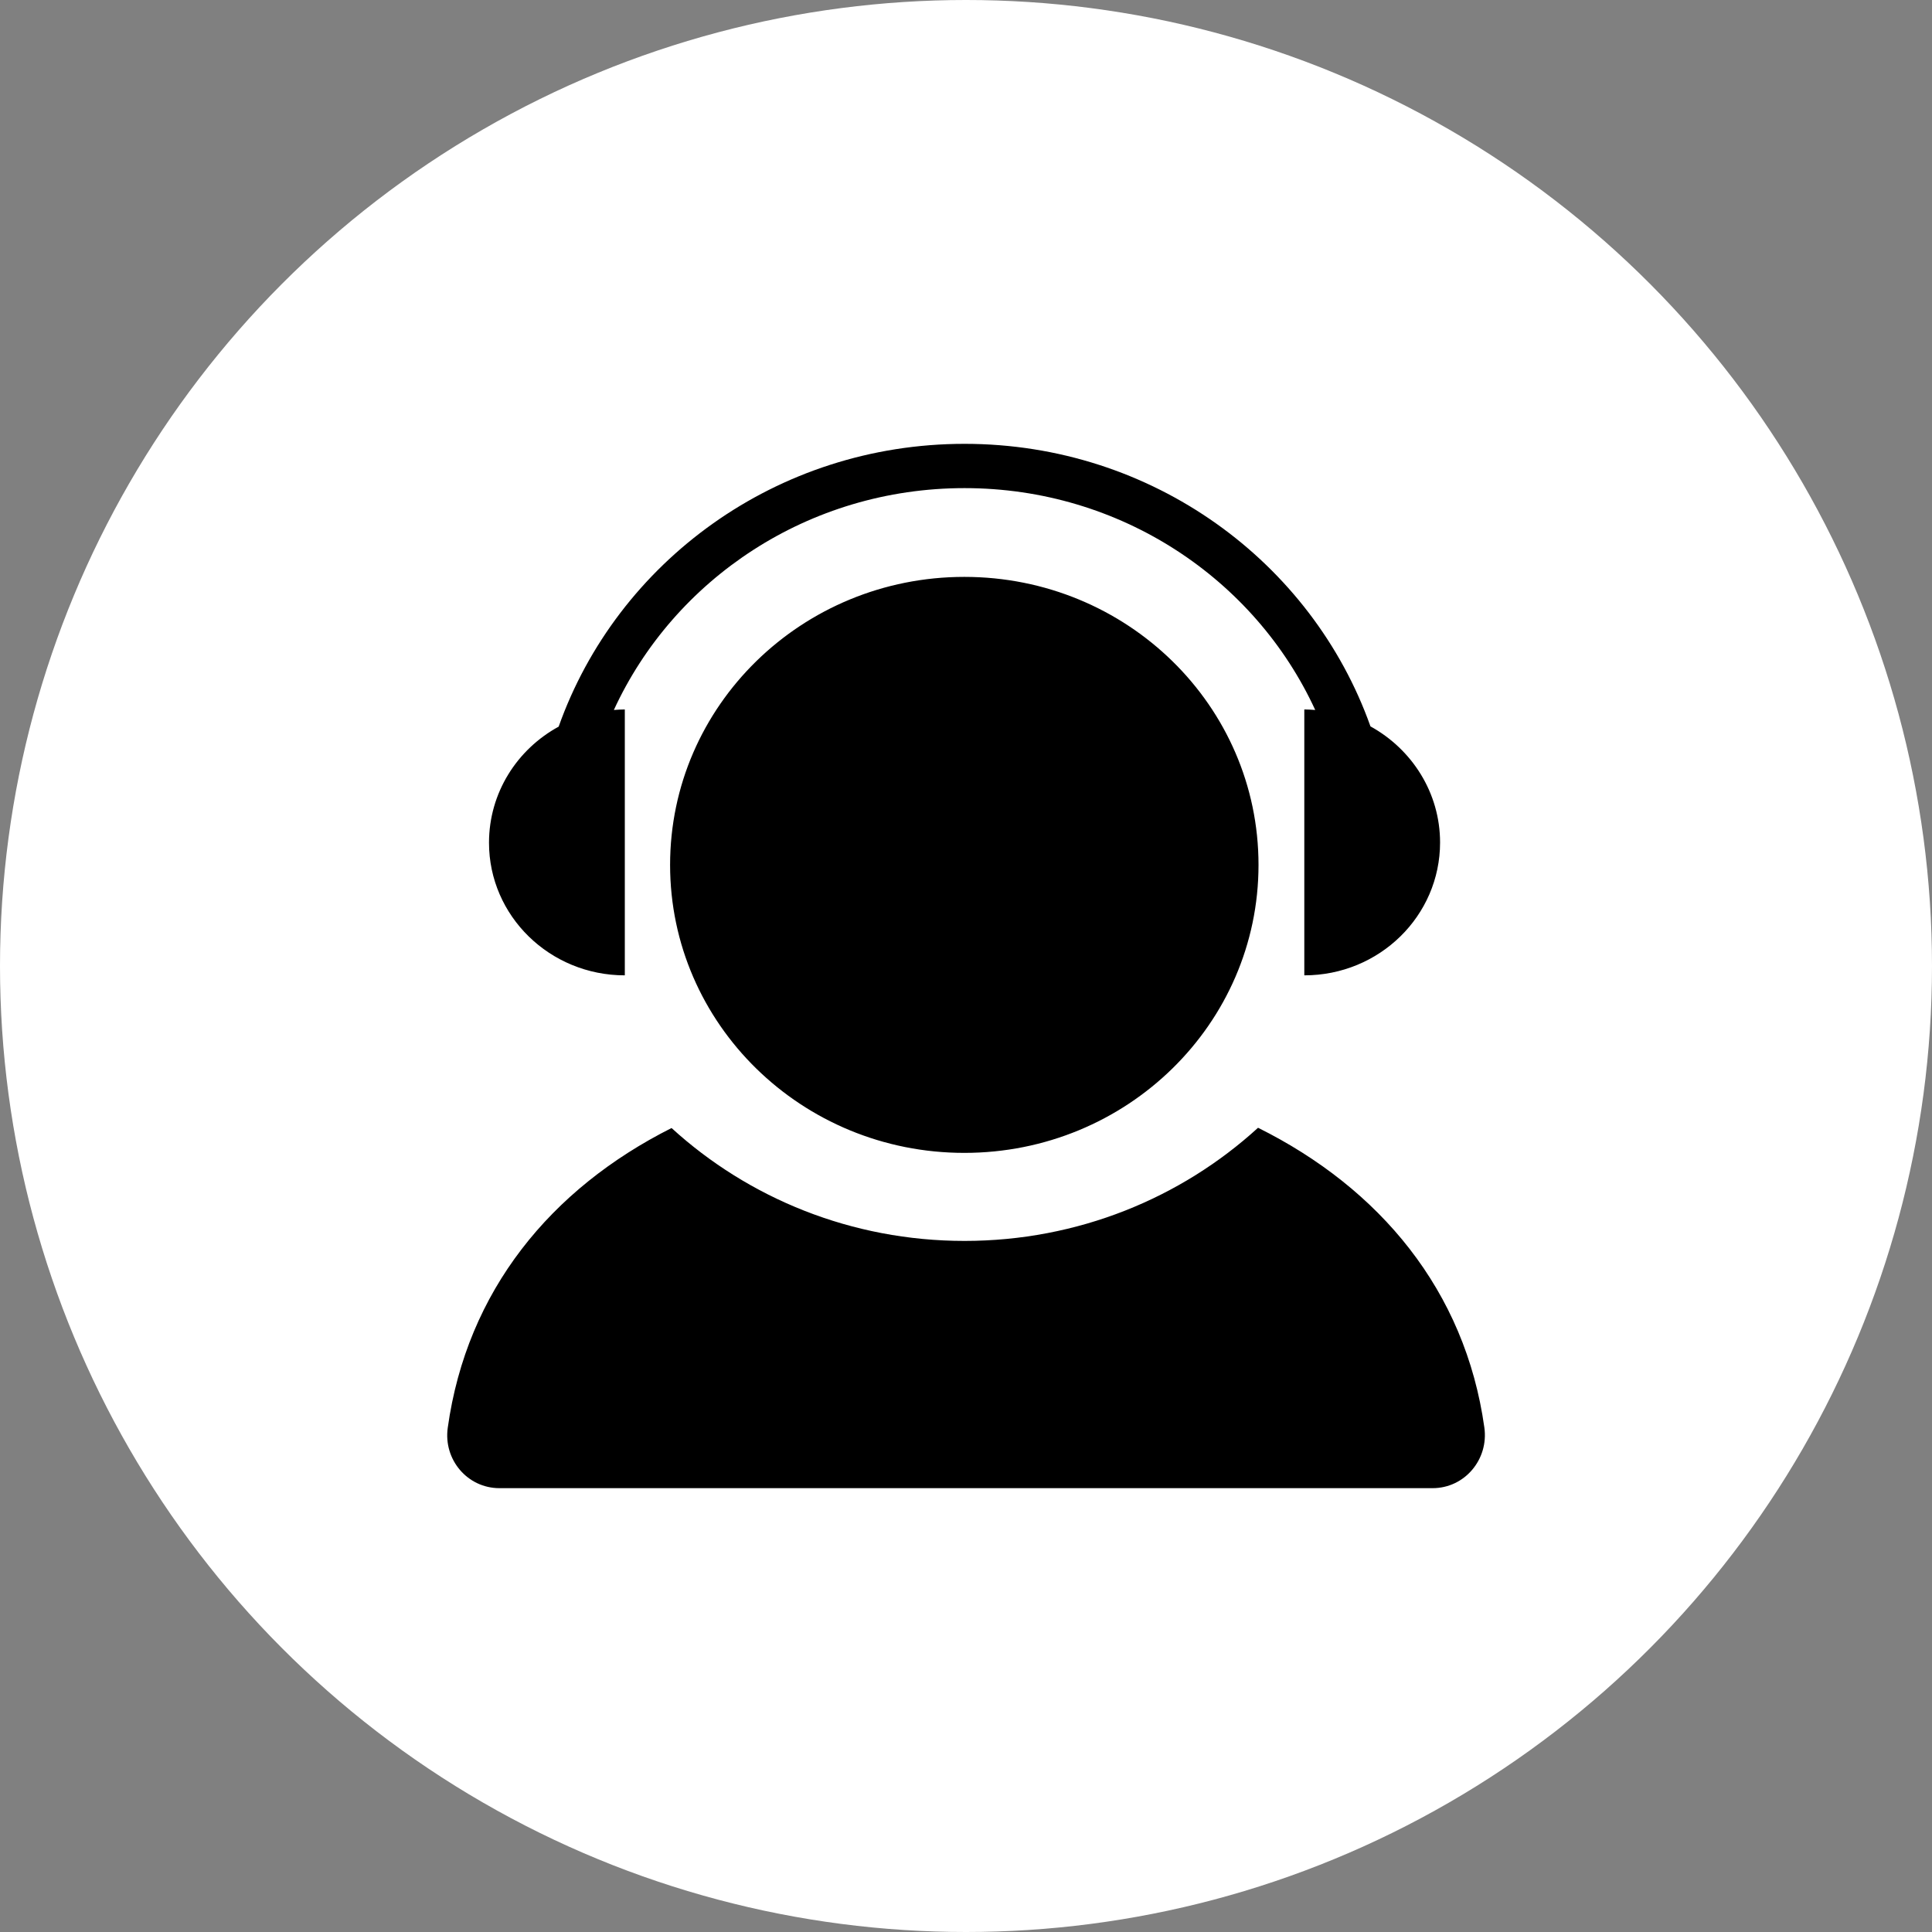
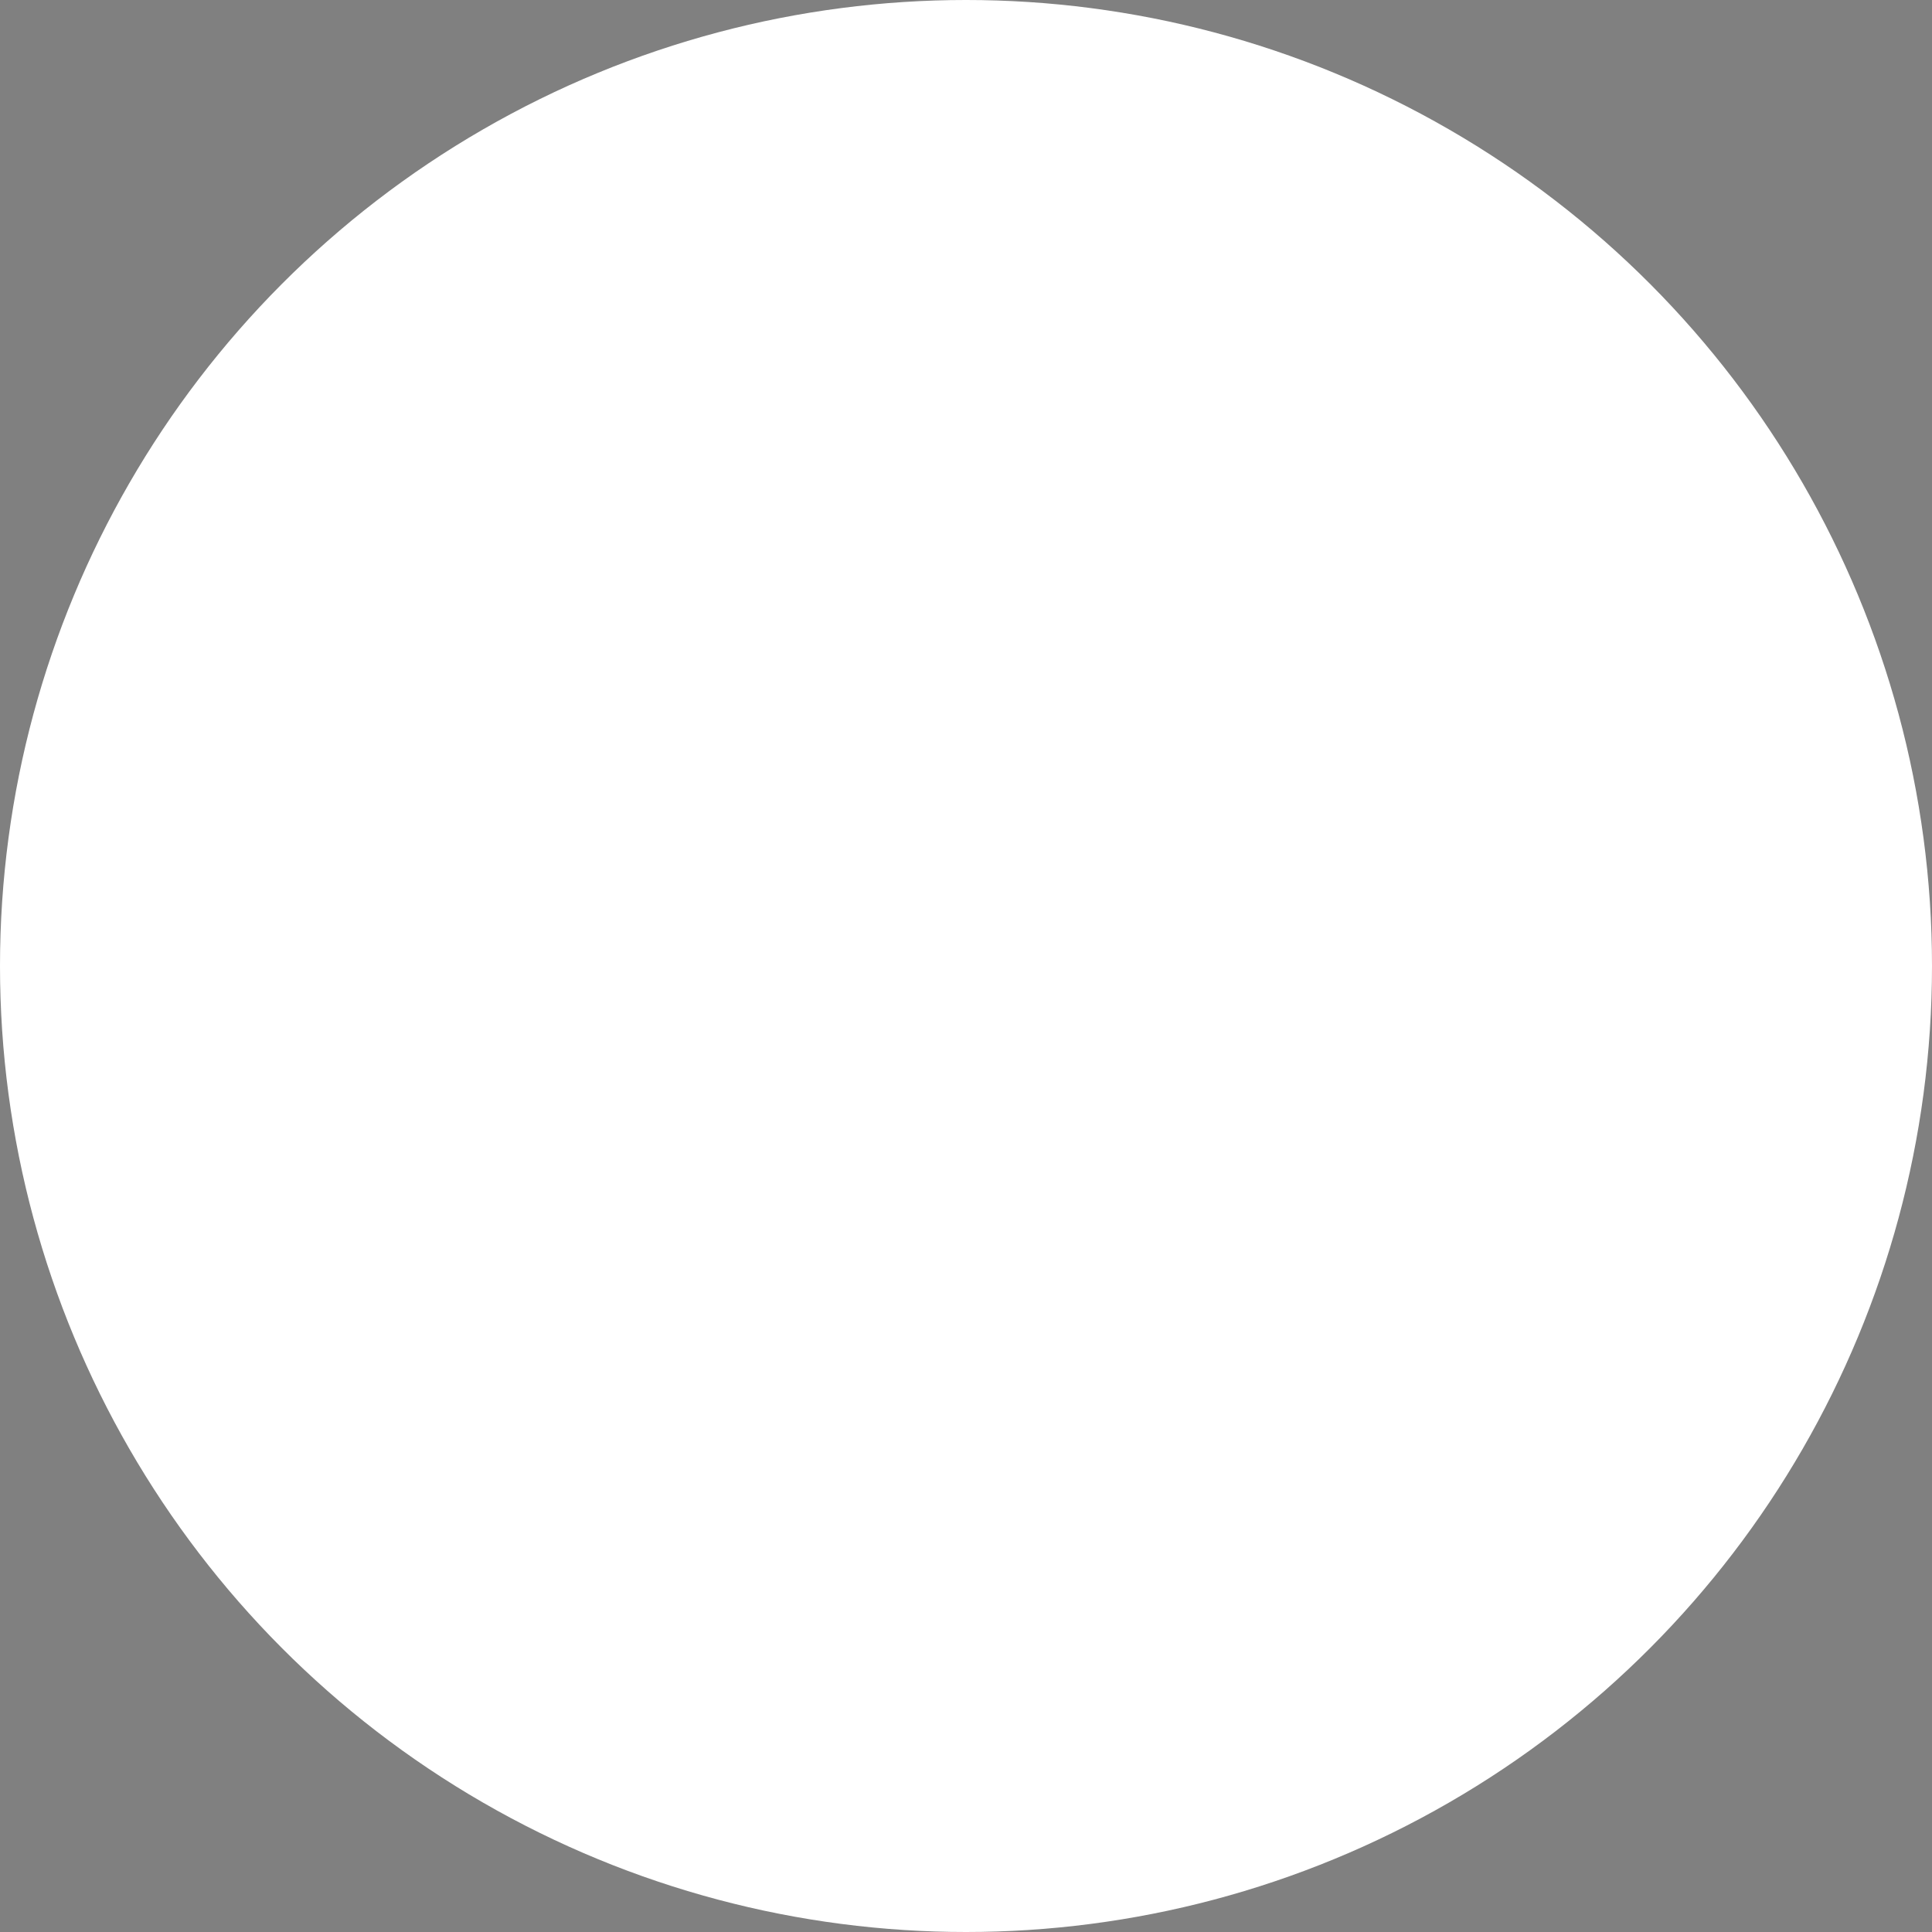
<svg xmlns="http://www.w3.org/2000/svg" width="37" height="37" viewBox="0 0 37 37" fill="none">
  <rect x="0" y="0" width="37" height="37" fill="#808080" stroke="none" />
  <circle cx="18.5" cy="18.5" r="18.5" fill="white" />
  <g clip-path="url(#clip0_4162_4095)">
-     <path d="M18.468 11.048C15.357 11.048 12.833 13.515 12.833 16.564C12.833 19.607 15.352 22.079 18.468 22.079C21.583 22.079 24.102 19.607 24.102 16.564C24.102 13.515 21.583 11.048 18.468 11.048ZM11.966 18.679V13.587C11.895 13.587 11.823 13.592 11.756 13.597C12.909 11.091 15.481 9.348 18.472 9.348C21.463 9.348 24.035 11.091 25.188 13.597C25.117 13.592 25.05 13.587 24.979 13.587V18.679C26.417 18.679 27.579 17.54 27.579 16.135C27.579 15.182 27.041 14.349 26.246 13.911C25.126 10.762 22.073 8.5 18.472 8.5C14.871 8.5 11.818 10.762 10.699 13.916C9.904 14.349 9.365 15.182 9.365 16.14C9.365 17.54 10.528 18.679 11.966 18.679ZM24.093 21.598C22.621 22.942 20.644 23.765 18.472 23.765C16.305 23.765 14.333 22.946 12.861 21.603C10.551 22.765 8.941 24.718 8.575 27.343C8.489 27.952 8.951 28.5 9.565 28.5H27.436C28.051 28.5 28.513 27.948 28.427 27.338C28.06 24.713 26.422 22.756 24.093 21.598Z" fill="black" />
+     <path d="M18.468 11.048C15.357 11.048 12.833 13.515 12.833 16.564C12.833 19.607 15.352 22.079 18.468 22.079C21.583 22.079 24.102 19.607 24.102 16.564C24.102 13.515 21.583 11.048 18.468 11.048ZM11.966 18.679V13.587C11.895 13.587 11.823 13.592 11.756 13.597C12.909 11.091 15.481 9.348 18.472 9.348C21.463 9.348 24.035 11.091 25.188 13.597V18.679C26.417 18.679 27.579 17.54 27.579 16.135C27.579 15.182 27.041 14.349 26.246 13.911C25.126 10.762 22.073 8.5 18.472 8.5C14.871 8.5 11.818 10.762 10.699 13.916C9.904 14.349 9.365 15.182 9.365 16.14C9.365 17.54 10.528 18.679 11.966 18.679ZM24.093 21.598C22.621 22.942 20.644 23.765 18.472 23.765C16.305 23.765 14.333 22.946 12.861 21.603C10.551 22.765 8.941 24.718 8.575 27.343C8.489 27.952 8.951 28.5 9.565 28.5H27.436C28.051 28.5 28.513 27.948 28.427 27.338C28.06 24.713 26.422 22.756 24.093 21.598Z" fill="black" />
  </g>
  <defs>
    <clipPath id="clip0_4162_4095">
-       <rect width="20" height="20" fill="white" transform="translate(8.5 8.5)" />
-     </clipPath>
+       </clipPath>
  </defs>
</svg>